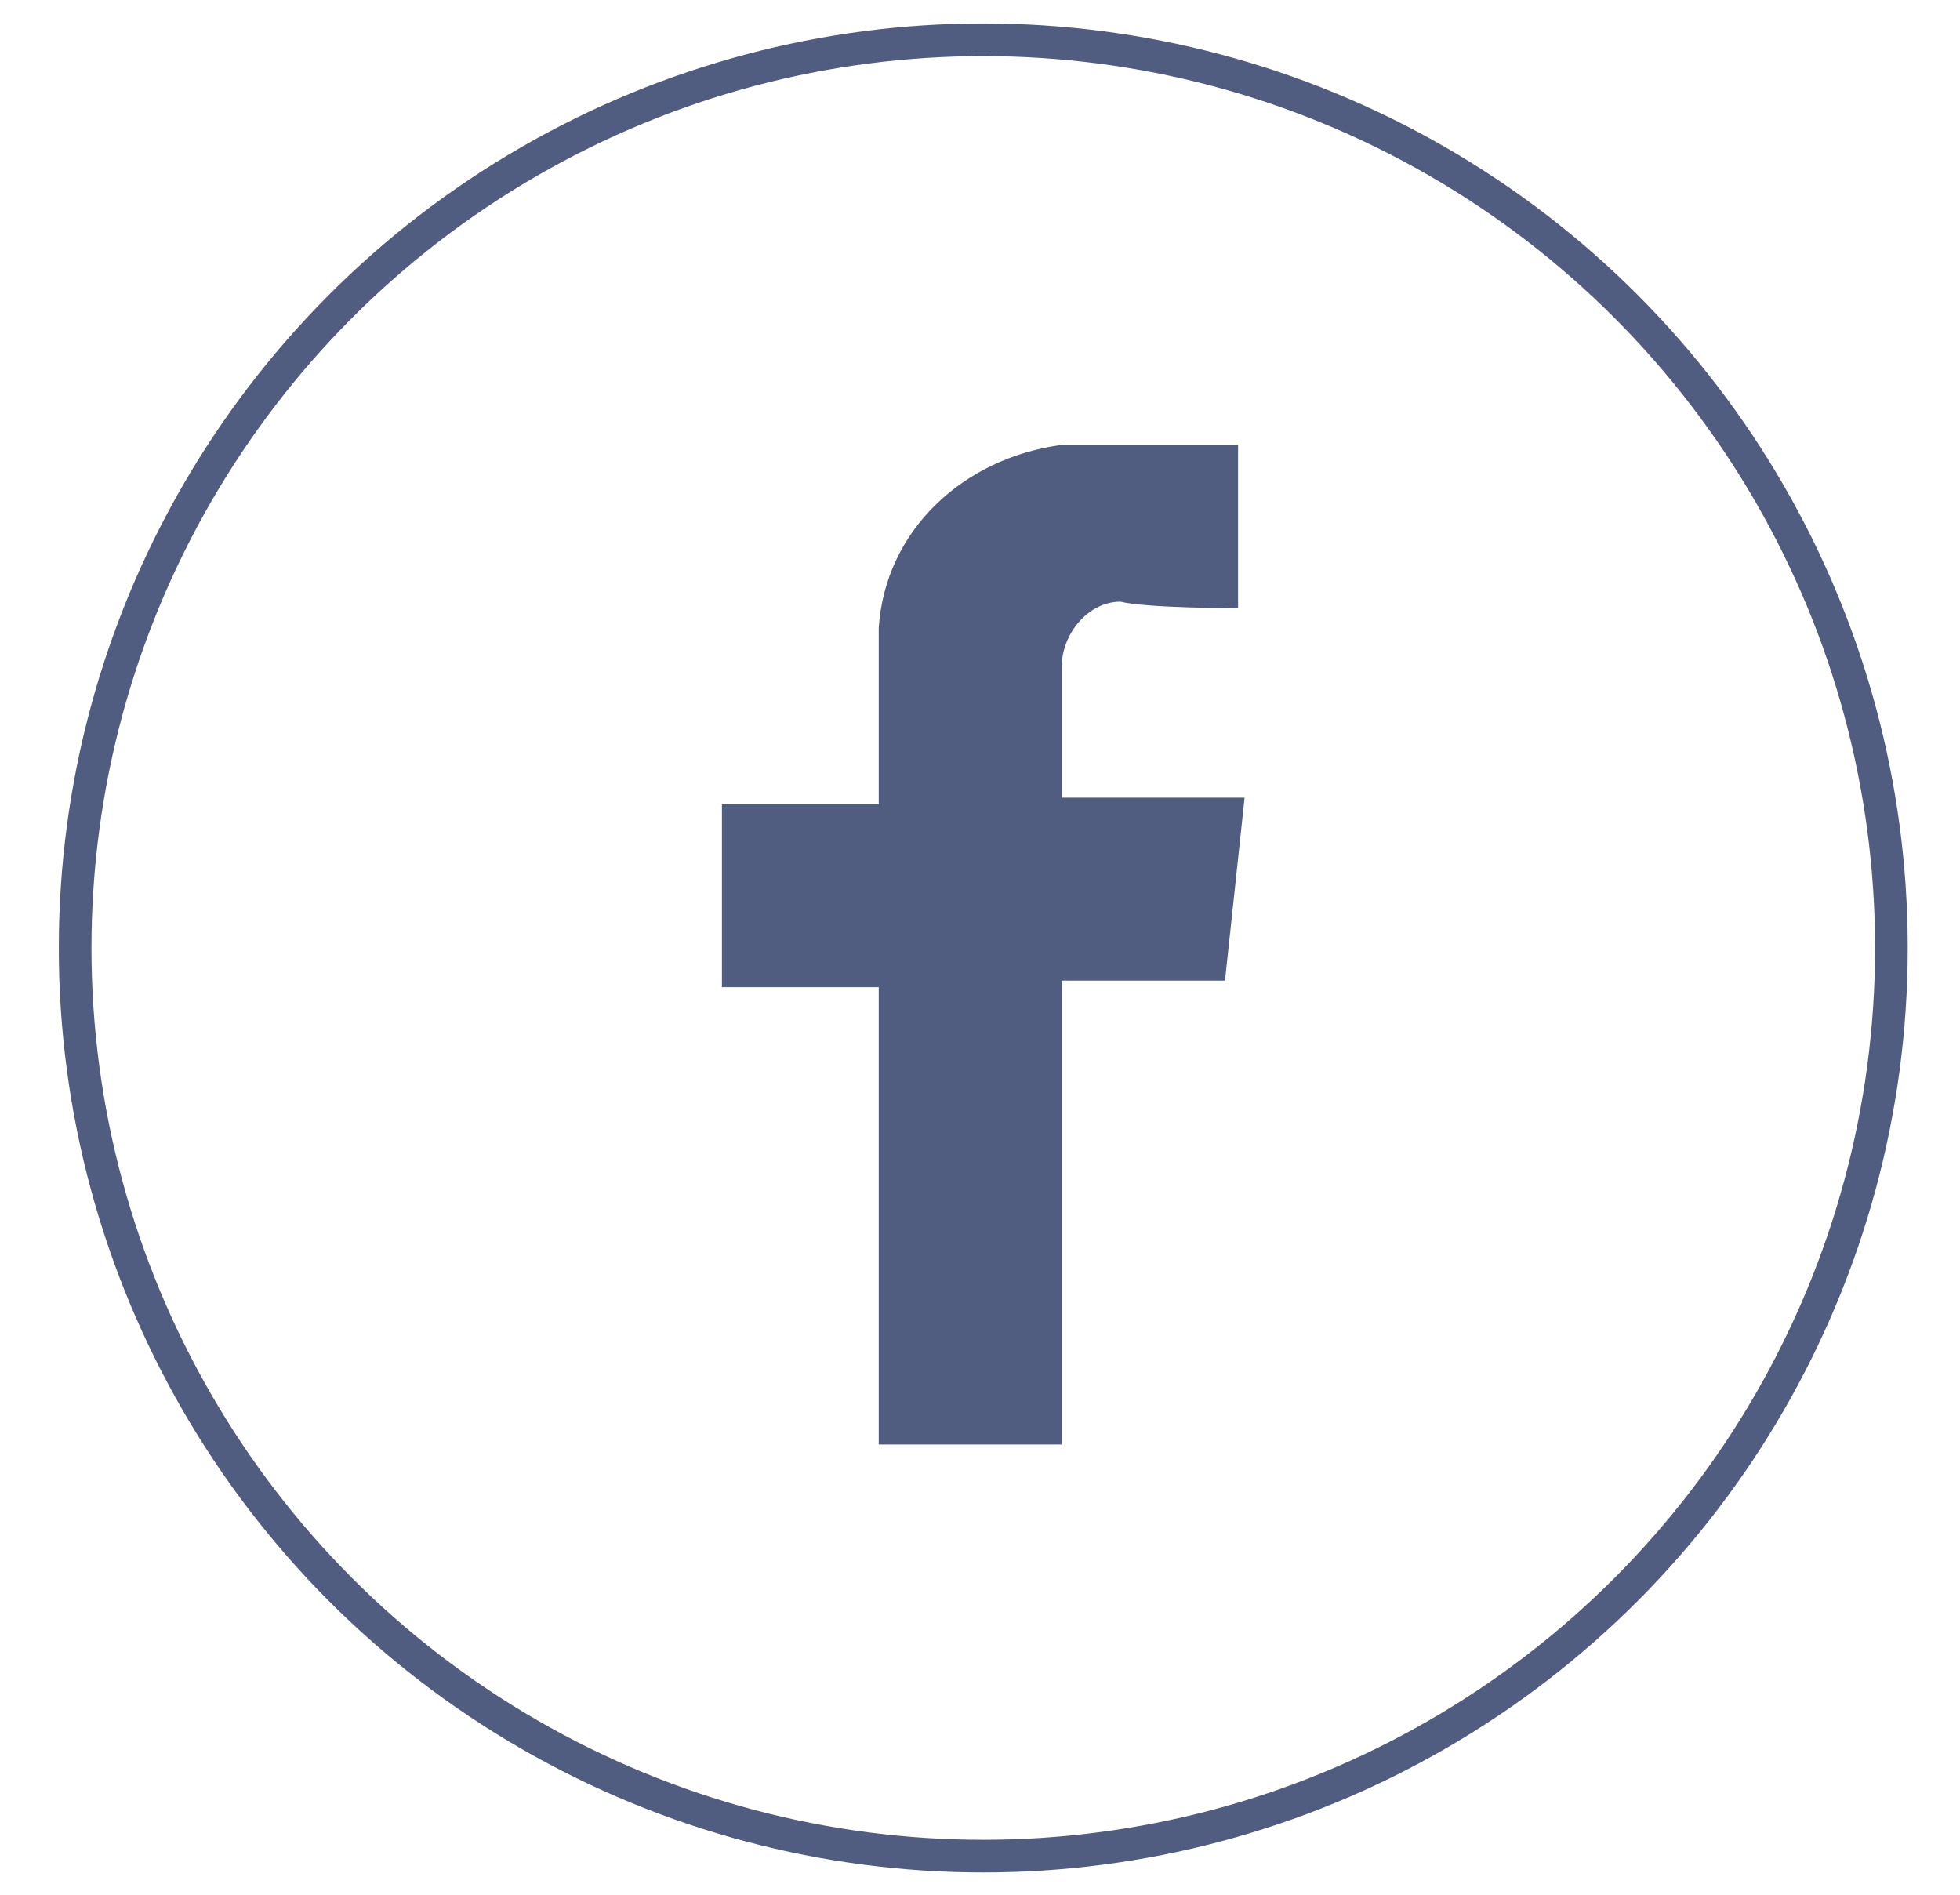
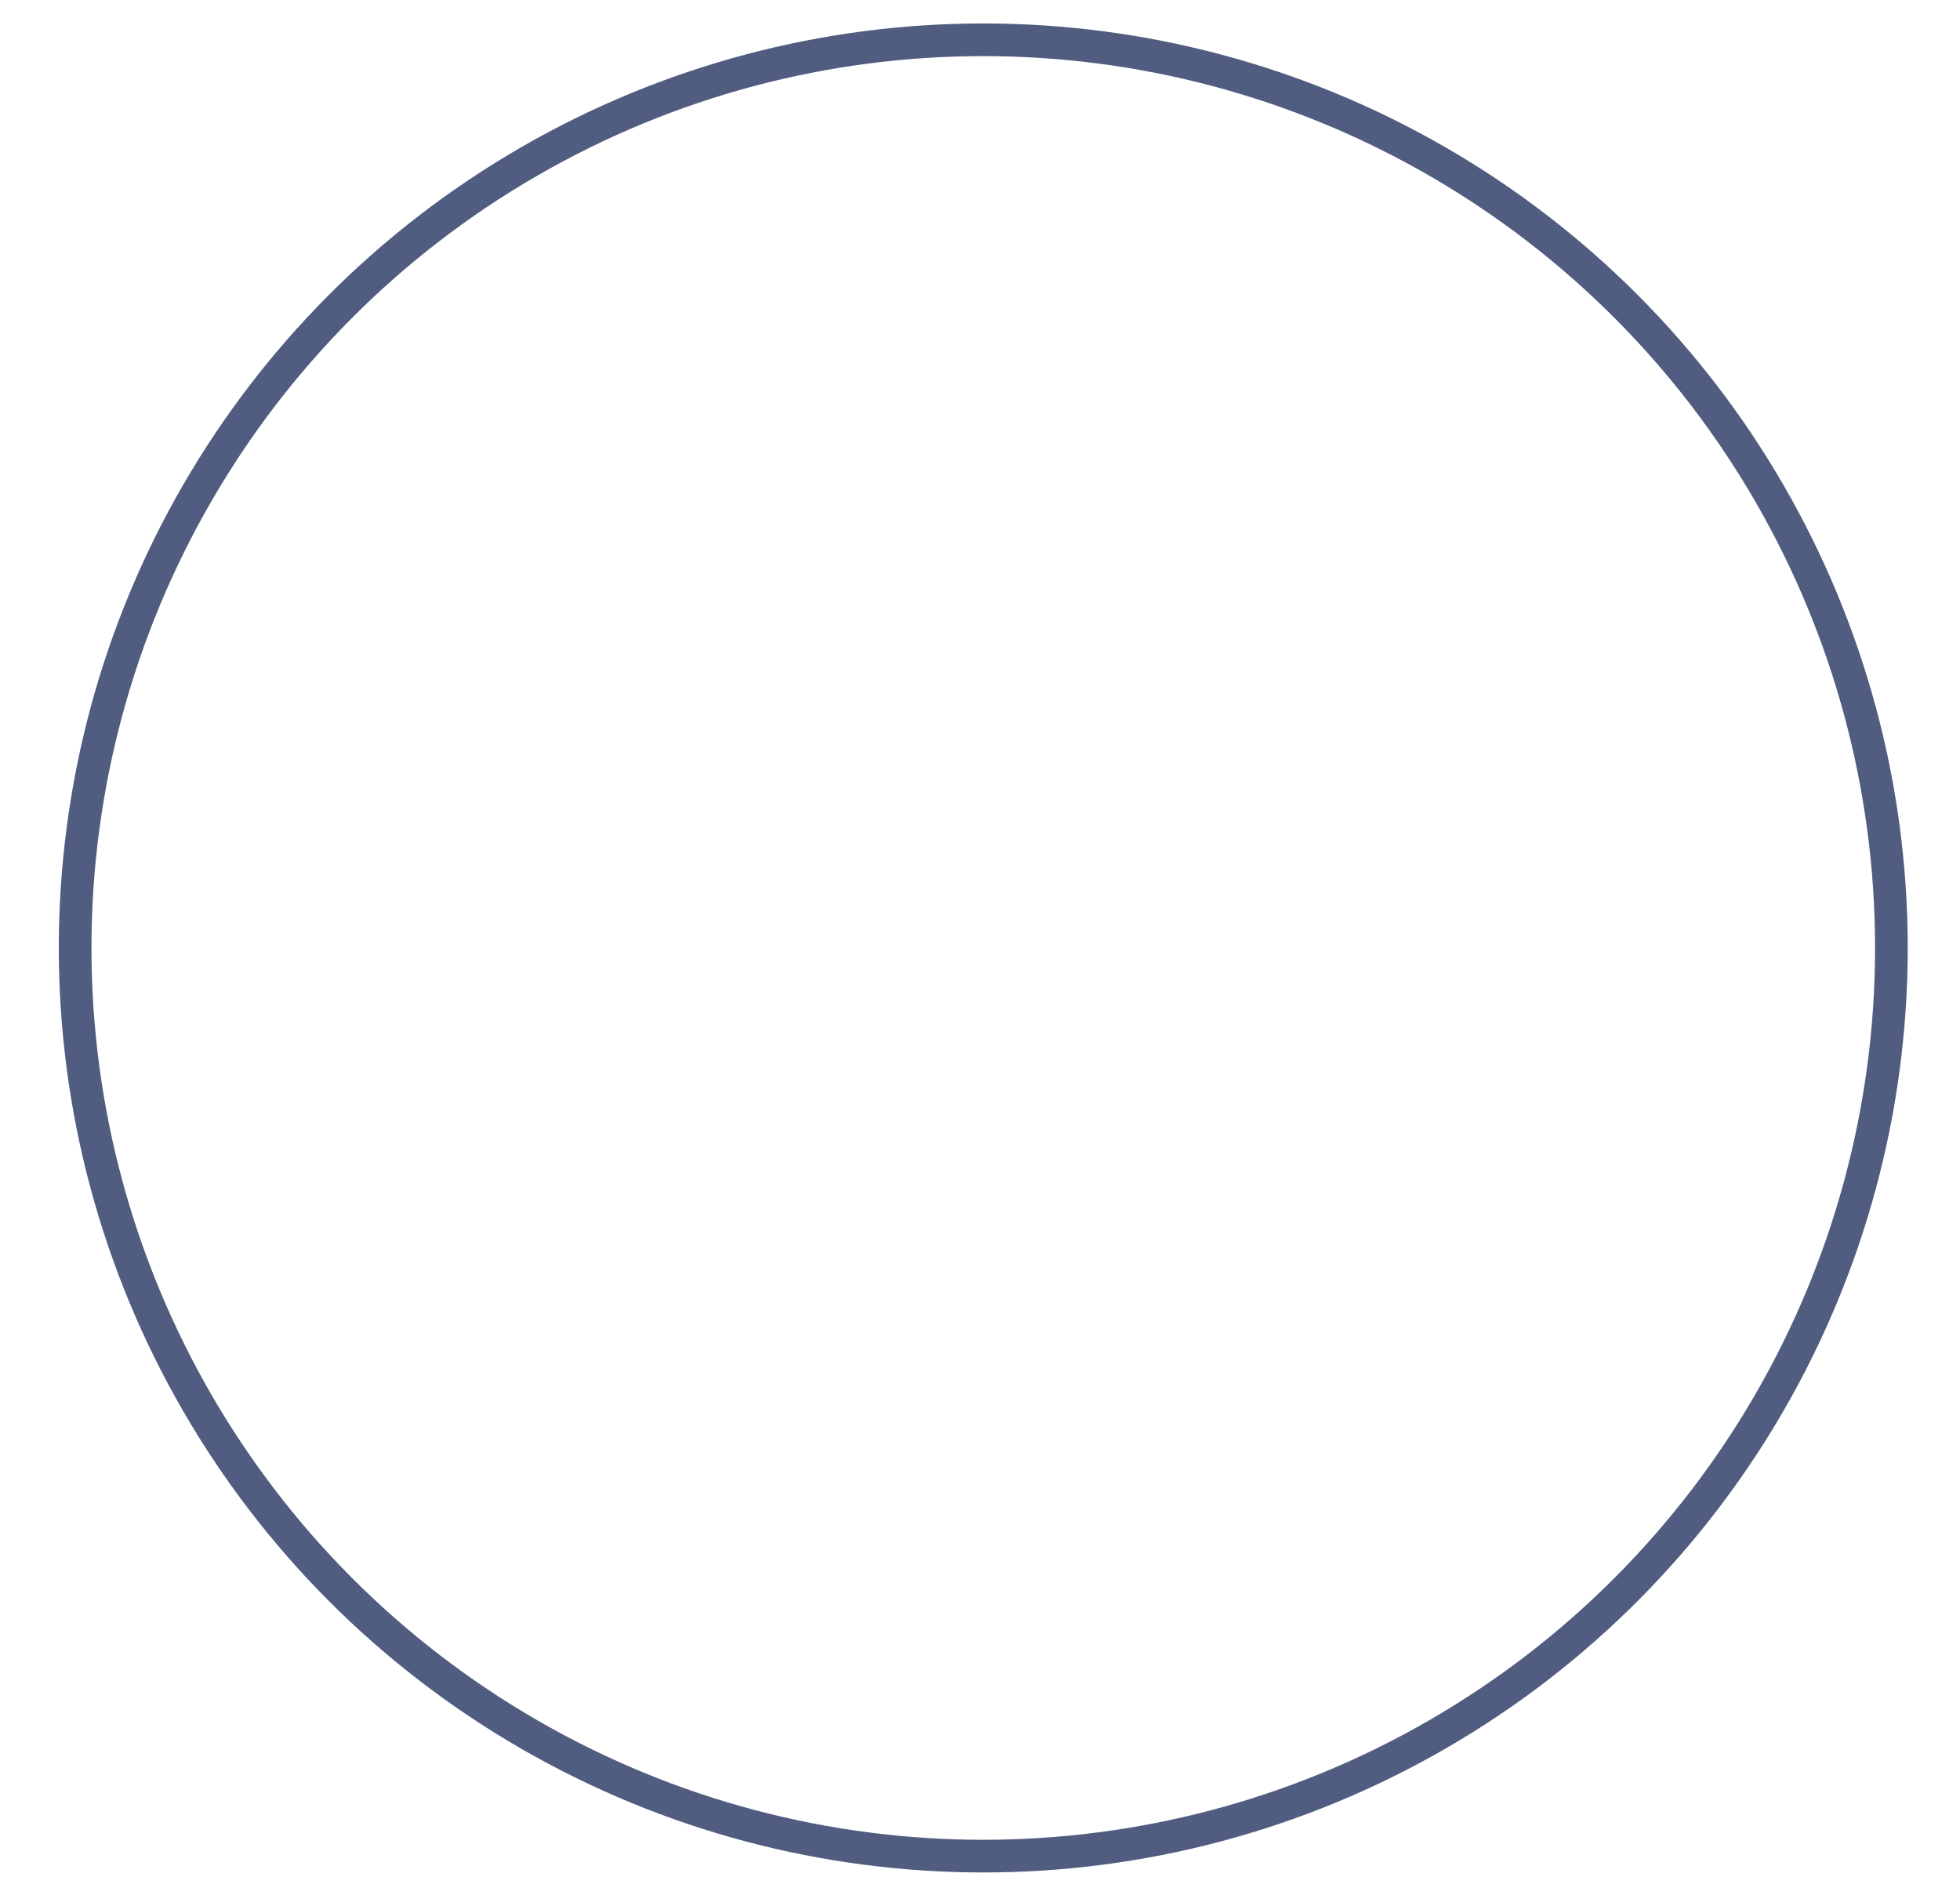
<svg xmlns="http://www.w3.org/2000/svg" version="1.1" id="Layer_1" x="0px" y="0px" viewBox="0 0 30 29" style="enable-background:new 0 0 30 29;" xml:space="preserve">
  <style type="text/css">
	.st0{fill:#E0FFF9;}
	.st1{fill:#FFFFFF;stroke:#111111;stroke-width:0.75;stroke-linecap:round;stroke-linejoin:round;}
	.st2{fill:#F4E552;stroke:#111111;stroke-width:0.75;stroke-linecap:round;stroke-linejoin:round;}
	.st3{fill:none;stroke:#111111;stroke-width:0.75;stroke-linecap:round;stroke-linejoin:round;}
	.st4{fill:#99FFF9;}
	.st5{fill:none;stroke:#515D80;stroke-width:0.75;stroke-linecap:round;stroke-linejoin:round;}
	.st6{fill:none;stroke:#99FFF9;stroke-miterlimit:10;}
	.st7{fill:#FEC35A;}
	.st8{fill:#FDF8CE;}
	.st9{fill:#424D63;}
	.st10{fill:#2A242A;}
	.st11{fill:#974634;}
	.st12{fill:#6B8A4B;}
	.st13{fill:#BF2F2A;}
	.st14{fill:#972726;}
	.st15{fill:#CC6D3B;}
	.st16{fill:#73321C;}
	.st17{fill:#CD9071;}
	.st18{fill:#83AA98;}
	.st19{fill:#832926;}
	.st20{fill:#CA9C68;}
	.st21{fill:#C6D9C8;}
	.st22{fill:#F4E0DE;}
	.st23{fill:#BB8996;}
	.st24{fill:#282A2D;}
	.st25{fill:#856359;}
	.st26{fill:#B8B24D;}
	.st27{fill:#DDE895;}
	.st28{fill:#FFFFFF;}
	.st29{fill:#C5C959;}
	.st30{fill:#EB1B36;}
	.st31{fill:#CAD4C3;}
	.st32{fill:#B7824A;}
	.st33{fill:#B3B258;}
	.st34{fill:#D94154;}
	.st35{fill:#9F9827;}
	.st36{fill:#C35E3F;}
	.st37{fill:#EF7736;}
	.st38{fill:#9C4332;}
	.st39{fill:#8A9B49;}
	.st40{fill:#A7BA63;}
	.st41{fill:#728344;}
	.st42{fill:#97993C;}
	.st43{fill:#B8DB23;}
	.st44{fill:#E5D48B;}
	.st45{fill:#C6B25C;}
	.st46{fill:#706C2B;}
	.st47{fill:#DF8740;}
	.st48{fill:#AC4C1D;}
	.st49{fill:#7F1F0B;}
	.st50{fill:#E5CF92;}
	.st51{fill:#E2A460;}
	.st52{fill:#AD7334;}
	.st53{fill:#0597F2;}
	.st54{fill:#00A0F6;}
	.st55{fill:#F7FAFF;}
	.st56{fill:none;stroke:#FFFFFF;}
	.st57{fill:#515D80;}
	.st58{fill:#00A8D9;}
	.st59{fill:#D5D5D5;}
	.st60{fill-rule:evenodd;clip-rule:evenodd;fill:#515D80;}
	.st61{fill:none;stroke:#515D80;stroke-width:0.5;}
	.st62{fill:#B2B8C7;}
	.st63{fill-rule:evenodd;clip-rule:evenodd;fill:#FFFFFF;}
	.st64{fill-rule:evenodd;clip-rule:evenodd;fill:#B2B8C7;}
	.st65{fill:#C1C6D2;}
	.st66{fill:#D1D4DD;}
	.st67{fill:#E5EFFC;}
	.st68{fill:none;stroke:#9F9F9F;stroke-width:0.5;}
	.st69{fill:none;stroke:#9F9F9F;stroke-miterlimit:10;}
	.st70{fill:none;stroke:#9F9F9F;}
	.st71{fill:#FFFFFF;stroke:#A3A3A3;stroke-width:0.5;}
	.st72{fill:#9F9F9F;}
	.st73{fill:none;stroke:#FFFFFF;stroke-miterlimit:10;}
	.st74{enable-background:new    ;}
	.st75{fill:#707070;}
	.st76{fill:#00A0F6;stroke:#00A0F6;}
	.st77{fill:#E9E9E9;}
	.st78{opacity:0.5;}
	.st79{fill:#EEF7FF;}
	.st80{fill:#DCE6FF;}
	.st81{fill:#CFDDF9;}
	.st82{fill:#9AB1E8;}
	.st83{fill:#ABC1EF;}
	.st84{fill:#9358E0;}
	.st85{fill:#677CC1;}
	.st86{fill:#F49F9F;}
	.st87{fill:#F9C0C0;}
	.st88{fill:#92B5F9;}
	.st89{fill:#7C9AF2;}
	.st90{fill:#BED1F9;}
	.st91{fill:#FA7167;}
	.st92{fill:#B2B2B2;}
	.st93{fill:#04BF8A;}
	.st94{fill:#515D80;stroke:#515D80;stroke-width:0.522;stroke-miterlimit:10;}
	.st95{fill:#F5EB78;}
	.st96{fill:#0CB719;}
	.st97{fill:#EC1C24;}
	.st98{fill:#231F20;}
	.st99{fill:#EC2026;}
	.st100{fill:#F16A21;}
	.st101{fill:#F89E1D;}
	.st102{fill:#0066B2;}
	.st103{fill:#F9A533;}
	.st104{fill-rule:evenodd;clip-rule:evenodd;fill:#016FD0;}
	.st105{fill-rule:evenodd;clip-rule:evenodd;fill:#EC1C24;}
	.st106{fill-rule:evenodd;clip-rule:evenodd;fill:#00539E;}
	.st107{fill-rule:evenodd;clip-rule:evenodd;fill:#055644;}
	.st108{fill-rule:evenodd;clip-rule:evenodd;fill:#FAA60A;}
	.st109{fill:#EE3524;}
	.st110{fill:#E1251B;}
	.st111{fill:#011E41;}
	.st112{fill:#1EA91B;}
	.st113{fill:#95D390;}
	.st114{fill:#C1C1C1;}
	.st115{fill:#6C6C6C;}
	.st116{fill:#515050;}
	.st117{fill:none;stroke:#FBA342;stroke-width:2;stroke-miterlimit:10;}
	.st118{fill:#A8A8A8;}
	.st119{fill:#979797;}
	.st120{fill:#D6D6D6;}
	.st121{fill:#FFFFFF;stroke:#9AB1E8;stroke-width:1.454;stroke-miterlimit:10;}
	.st122{fill-rule:evenodd;clip-rule:evenodd;fill:#7CD90A;}
	.st123{fill-rule:evenodd;clip-rule:evenodd;fill:#B2B2B2;}
	.st124{fill:#0655A3;}
	.st125{fill:#001689;}
	.st126{fill-rule:evenodd;clip-rule:evenodd;fill:#001689;}
	.st127{fill:#43A548;}
	.st128{fill-rule:evenodd;clip-rule:evenodd;fill:#E22D26;}
	.st129{fill-rule:evenodd;clip-rule:evenodd;fill:#FDDB00;}
	.st130{fill:#006546;}
	.st131{fill:#F16622;}
	.st132{fill:#EC1E24;}
	.st133{fill-rule:evenodd;clip-rule:evenodd;fill:#005C94;}
	.st134{fill-rule:evenodd;clip-rule:evenodd;fill:#007DC2;}
	.st135{fill-rule:evenodd;clip-rule:evenodd;fill:#FCBA30;}
	.st136{fill-rule:evenodd;clip-rule:evenodd;fill:#6AB365;}
	.st137{fill:#6AB365;}
	.st138{fill-rule:evenodd;clip-rule:evenodd;fill:#00A44F;}
	.st139{fill-rule:evenodd;clip-rule:evenodd;fill:#EA2127;}
	.st140{fill-rule:evenodd;clip-rule:evenodd;fill:#FBED1D;}
	.st141{fill:#00A44F;}
	.st142{fill:#FFCE00;}
	.st143{fill:#FFC200;}
	.st144{fill:#F9BA06;}
	.st145{fill:#FFB600;}
	.st146{fill:#F7B208;}
	.st147{opacity:0.7;fill:#F49A0B;enable-background:new    ;}
	.st148{fill:url(#Path_6147_1_);}
	.st149{opacity:0.53;fill:#FFC200;enable-background:new    ;}
	.st150{fill:url(#Path_6150_1_);}
	.st151{fill:url(#Path_6151_1_);}
	.st152{fill:url(#Path_6152_1_);}
	.st153{fill:url(#Path_6153_1_);}
	.st154{fill:#667CFF;}
	.st155{fill:#8CC63E;}
	.st156{fill:#F9060A;}
	.st157{fill:#FEDA13;}
	.st158{fill:#FF432E;}
	.st159{fill:#1A2E35;}
	.st160{fill:#ECECEC;}
	.st161{fill:#FAFAFA;}
	.st162{fill:#FF735D;}
	.st163{fill:#7CD90A;}
</style>
  <g id="Group_10548" transform="translate(-874.75 -2353.491)">
    <circle id="Ellipse_90" class="st61" cx="889.8" cy="2368" r="13.9" />
-     <path id="Path_4007" class="st57" d="M893.7,2362.8v-2.5c0,0-2.6,0-2.7,0c-1.5,0.2-2.7,1.3-2.8,2.8v2.7h-2.4v2.8h2.4v7h2.8v-7.1   h2.5l0.3-2.8H891v-2c0-0.5,0.4-1,0.9-1C892.3,2362.8,893.7,2362.8,893.7,2362.8z" />
  </g>
</svg>